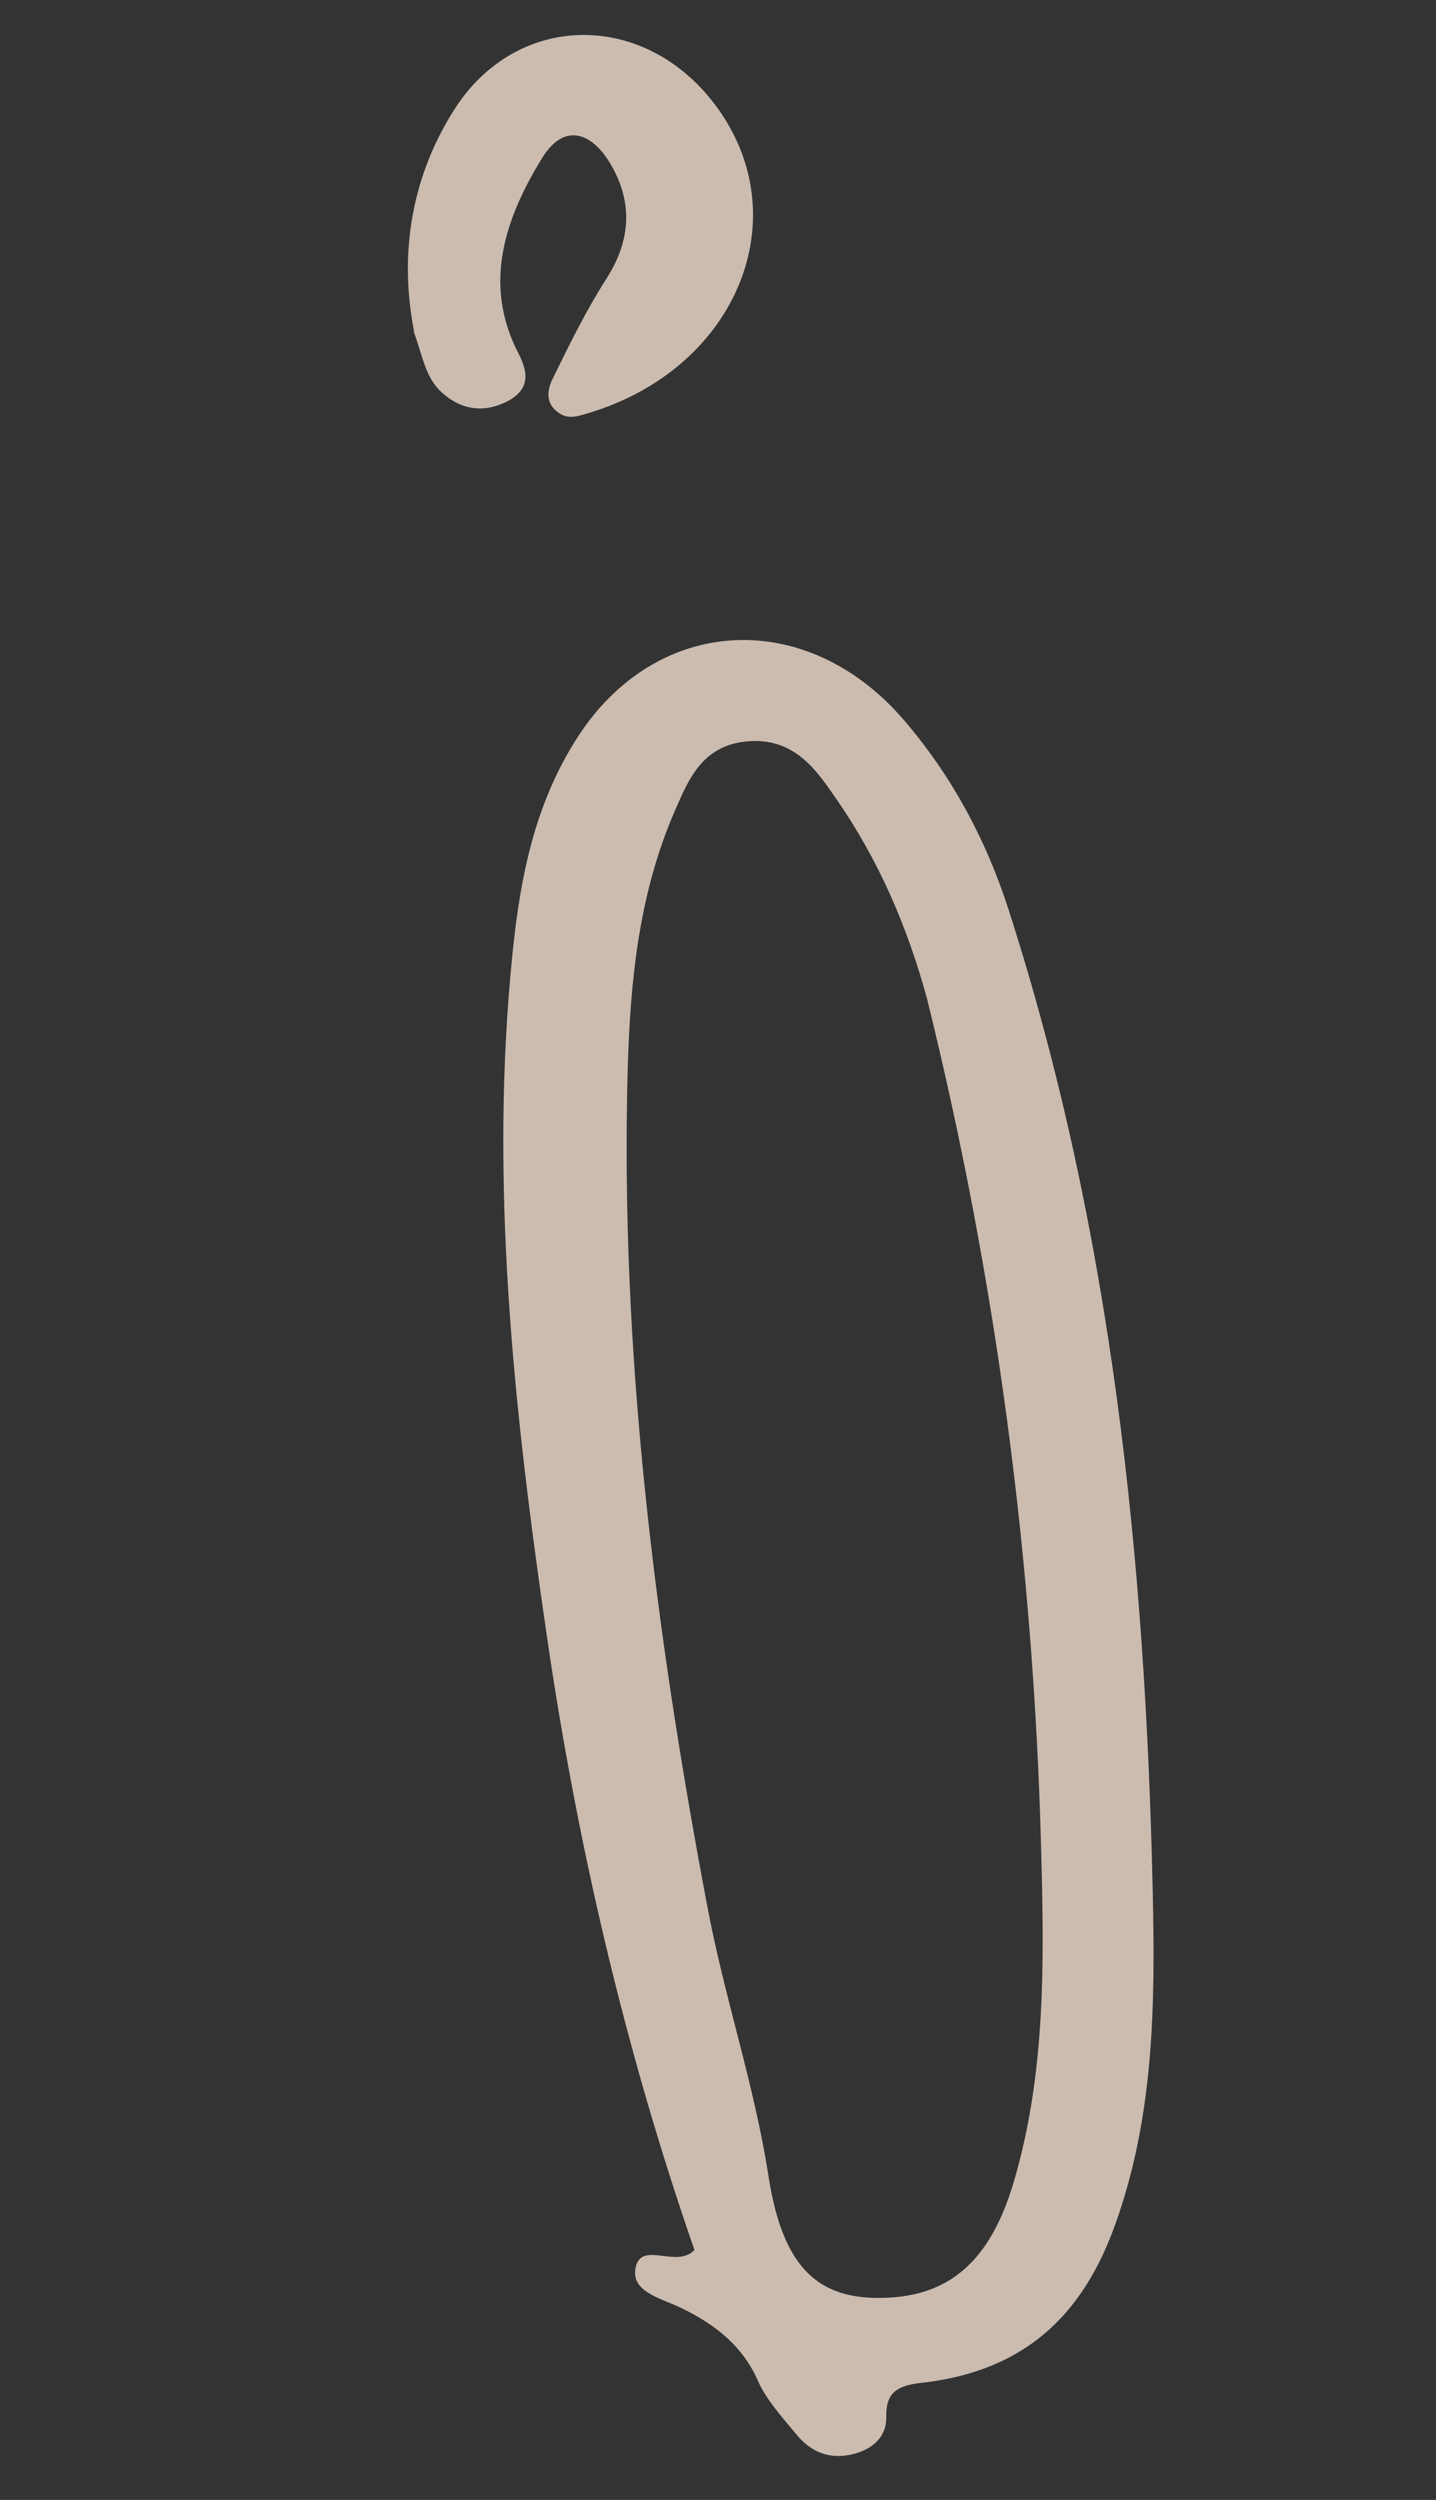
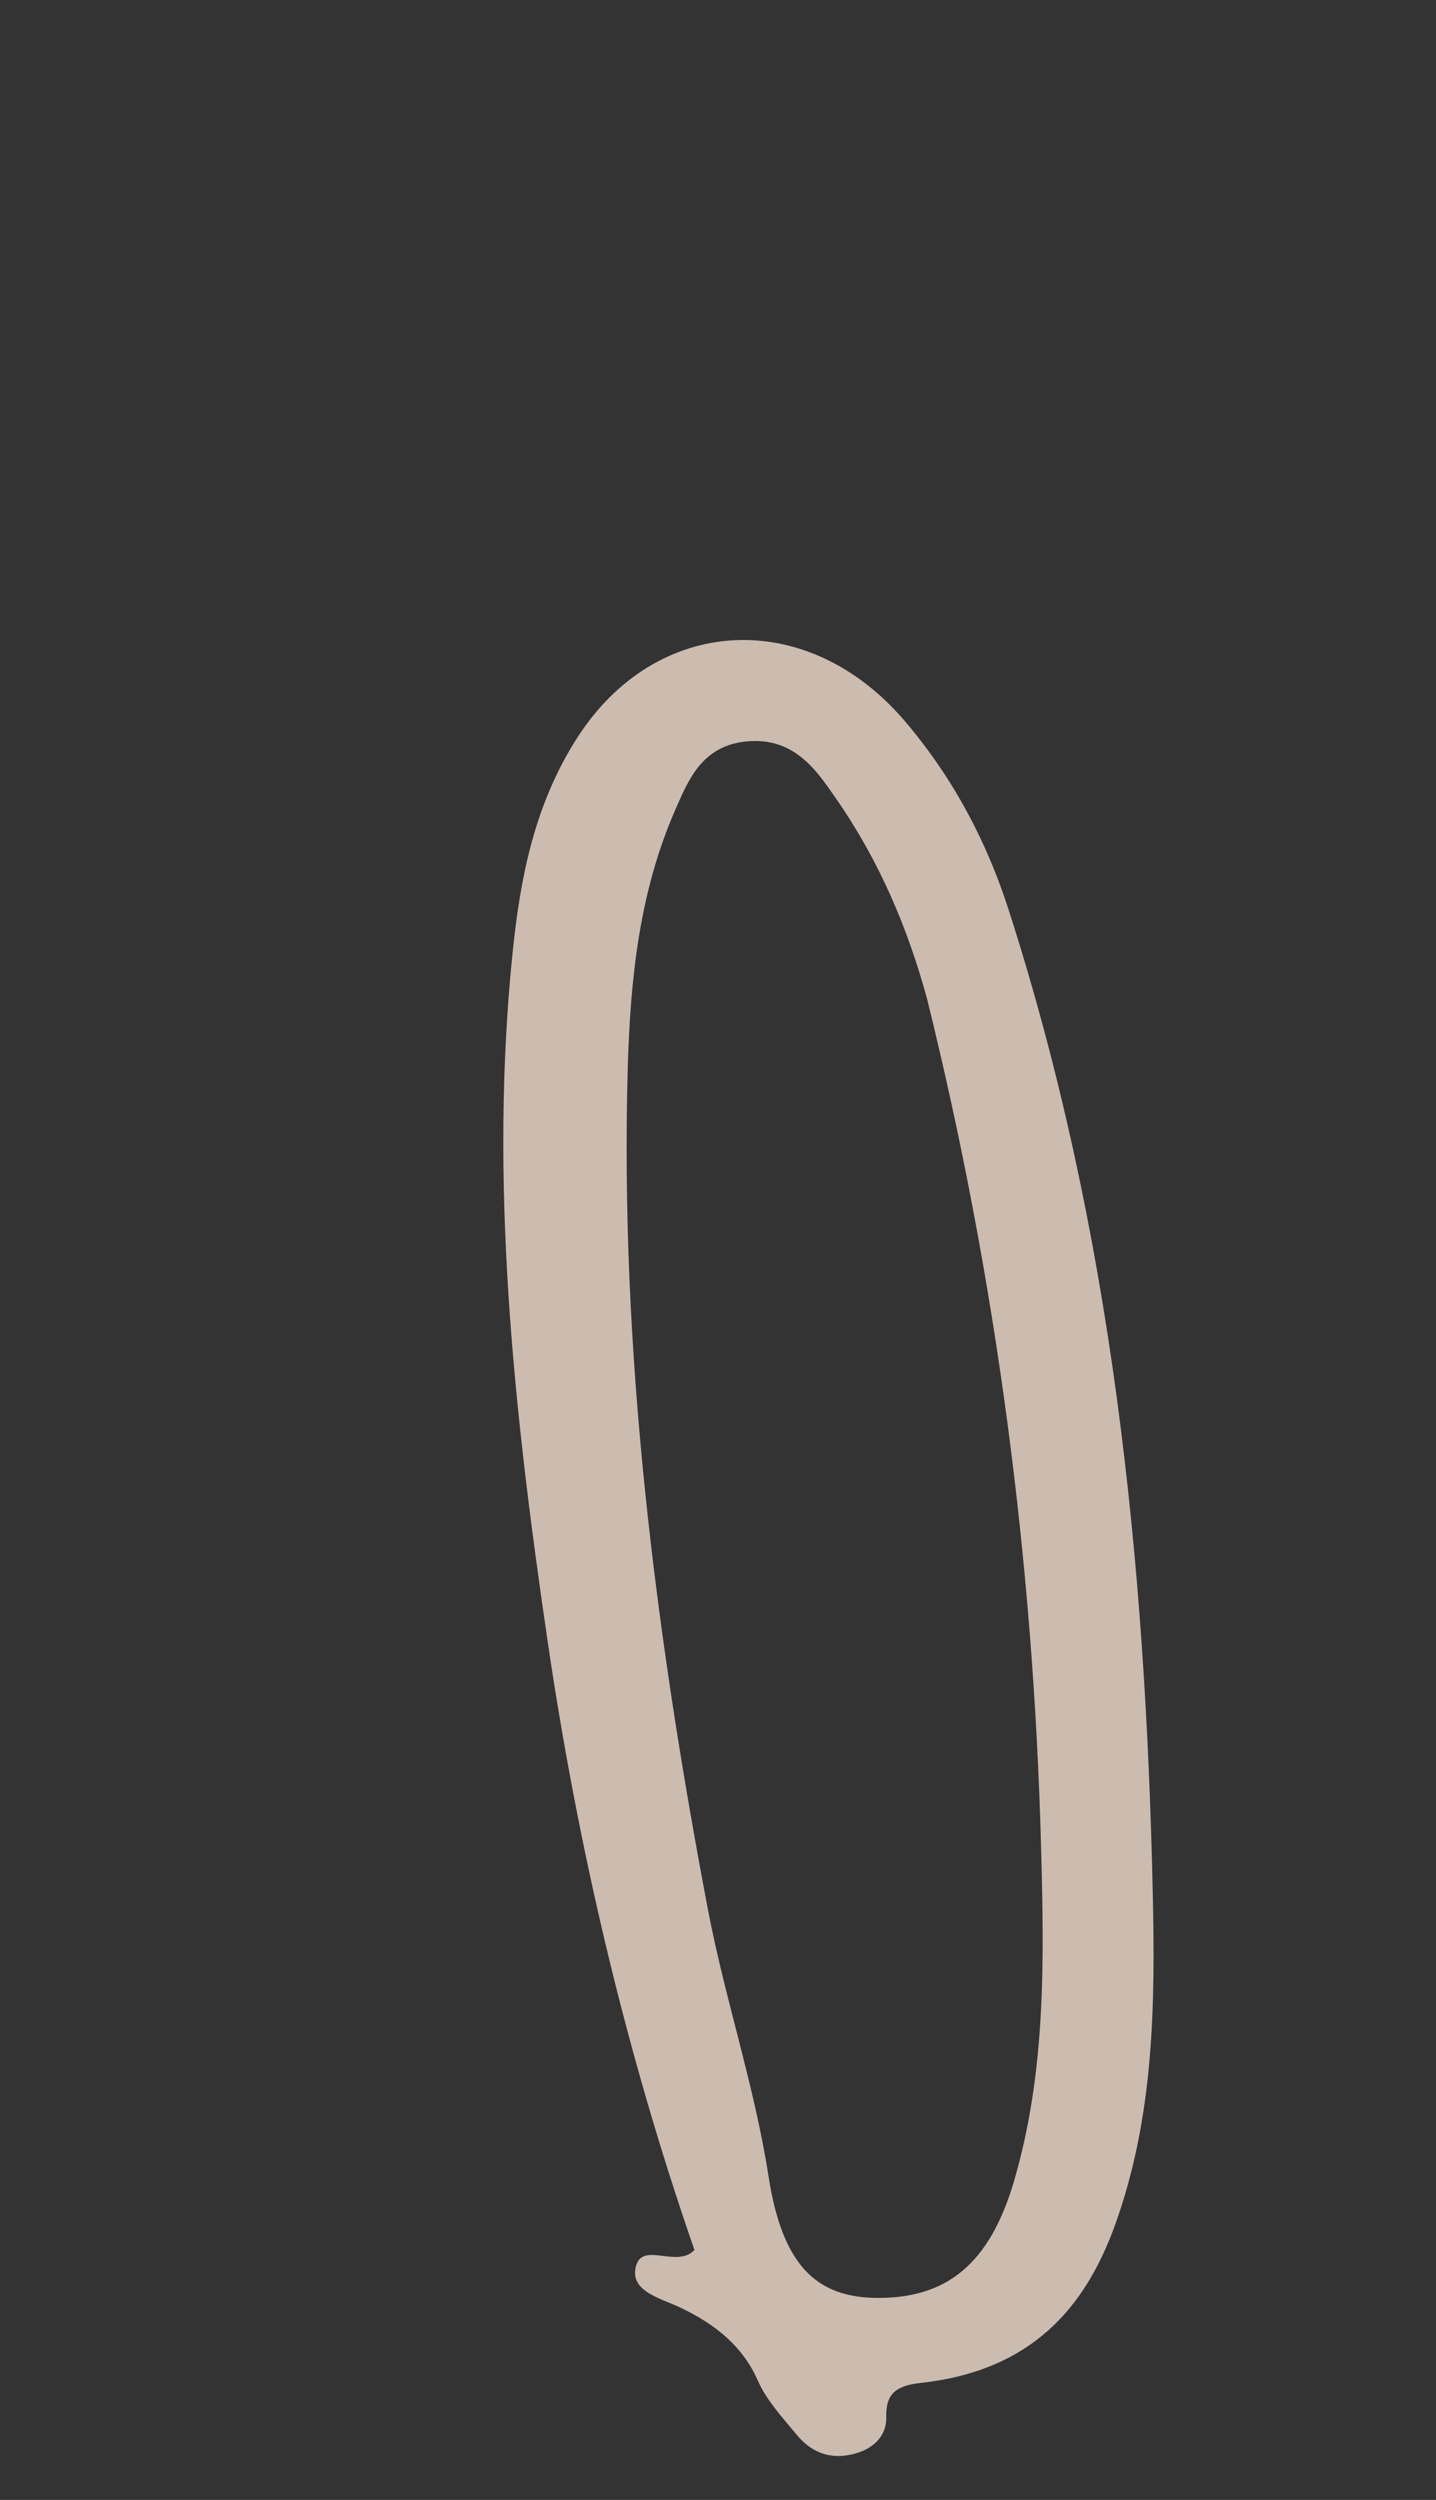
<svg xmlns="http://www.w3.org/2000/svg" fill="none" viewBox="0 0 27 47" height="47" width="27">
  <rect x="0" y="0" width="27" height="47" fill="#333333" stroke="none" />
  <g opacity="0.75">
    <path fill="#FFEADA" d="M13.057 42.3C12.722 42.664 12.033 42.098 11.946 42.661C11.878 43.094 12.444 43.215 12.8 43.388C13.48 43.713 13.972 44.13 14.249 44.756C14.407 45.119 14.706 45.445 14.973 45.767C15.206 46.051 15.527 46.242 15.98 46.152C16.428 46.062 16.671 45.795 16.664 45.442C16.656 45.04 16.802 44.857 17.306 44.801C19.407 44.573 20.41 43.371 20.966 41.829C21.703 39.786 21.721 37.672 21.674 35.568C21.536 29.341 20.91 23.159 18.968 17.116C18.557 15.834 17.928 14.628 17.003 13.546C15.165 11.4 12.325 11.557 10.844 13.885C10.05 15.129 9.784 16.499 9.641 17.881C9.194 22.198 9.658 26.49 10.284 30.771C10.856 34.69 11.757 38.555 13.058 42.303L13.057 42.3ZM17.431 18.78C18.733 24.044 19.432 29.363 19.575 34.738C19.631 36.844 19.671 38.954 19.061 41.022C18.609 42.55 17.809 43.217 16.478 43.202C15.34 43.189 14.71 42.58 14.451 40.923C14.189 39.222 13.629 37.576 13.308 35.887C12.313 30.645 11.654 25.388 11.803 20.072C11.852 18.423 12.014 16.779 12.702 15.213C12.942 14.667 13.198 14.023 14.029 13.94C14.93 13.85 15.351 14.48 15.714 15.006C16.532 16.18 17.069 17.451 17.43 18.776L17.431 18.78Z" />
-     <path fill="#FFEADA" d="M7.776 6.223C7.959 6.731 7.998 7.1 8.311 7.382C8.648 7.686 9.046 7.771 9.484 7.572C9.956 7.354 9.951 7.038 9.749 6.646C9.082 5.362 9.477 4.133 10.192 2.973C10.614 2.287 11.131 2.501 11.471 3.069C11.903 3.794 11.867 4.514 11.4 5.243C11.012 5.85 10.698 6.494 10.387 7.13C10.287 7.338 10.25 7.588 10.51 7.766C10.69 7.889 10.868 7.826 11.061 7.767C13.867 6.93 15.038 4.057 13.43 1.949C12.083 0.186 9.698 0.229 8.536 2.069C7.678 3.424 7.524 4.886 7.784 6.222L7.776 6.223Z" />
  </g>
</svg>